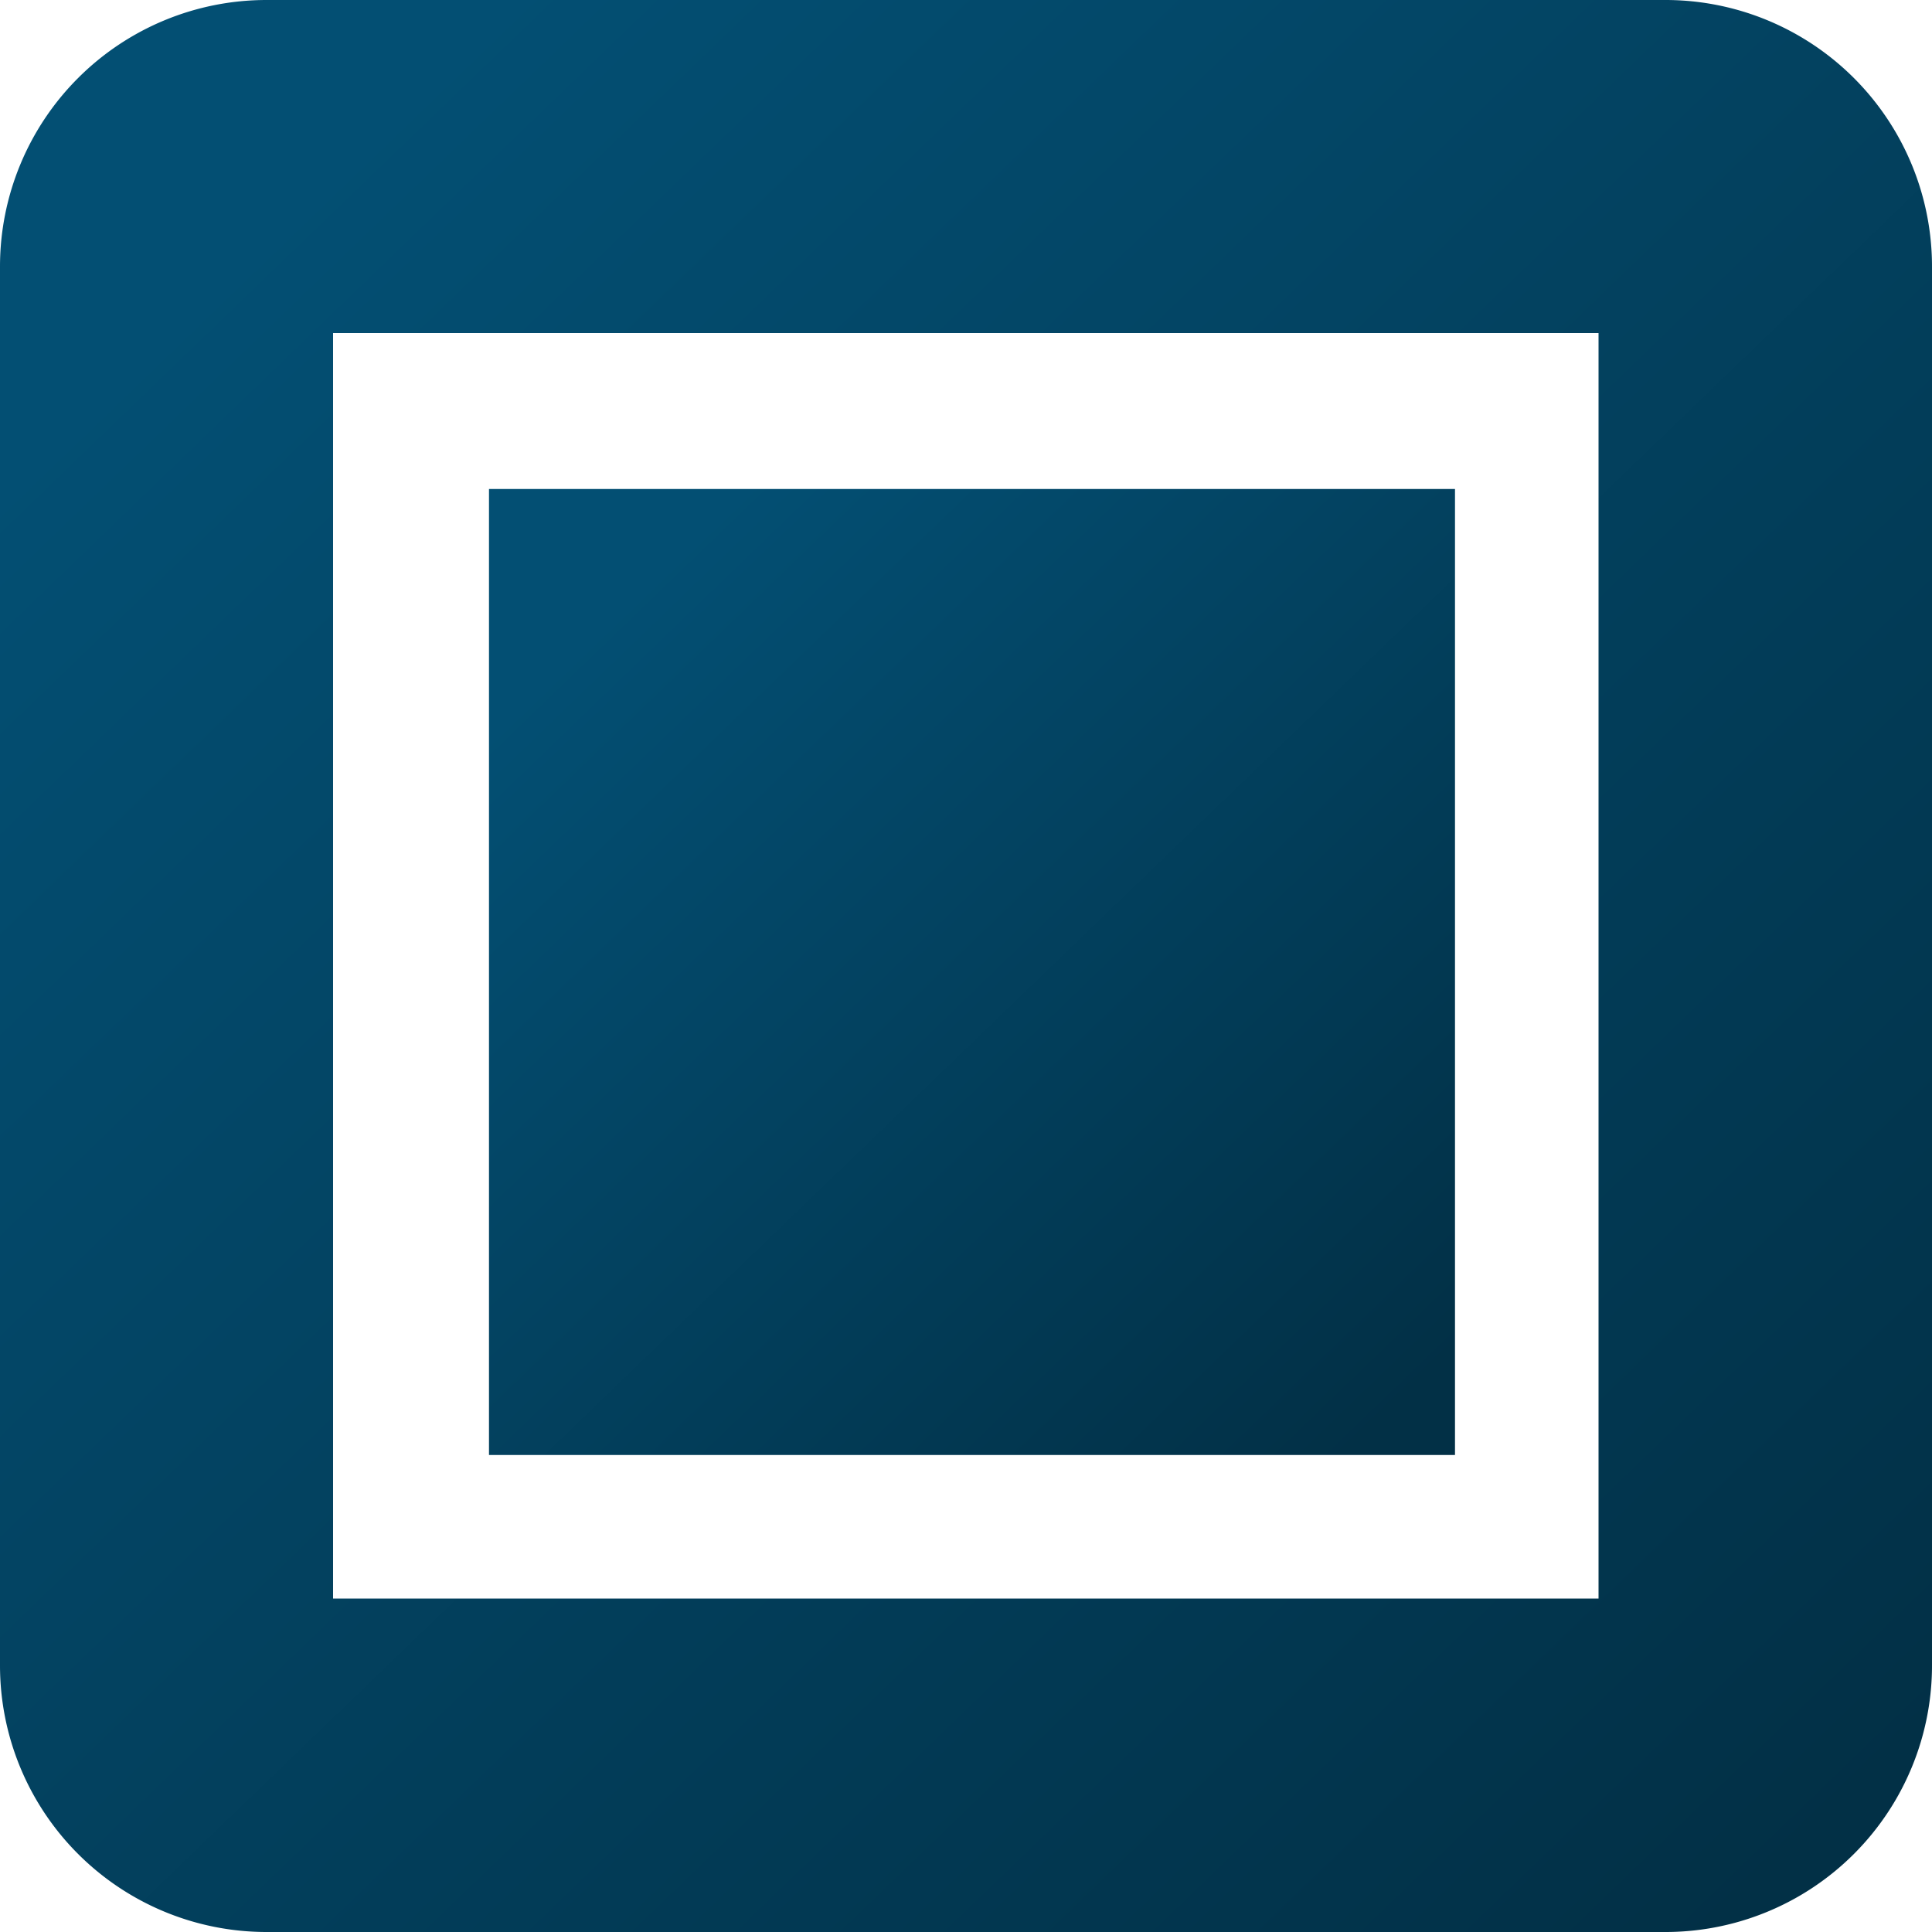
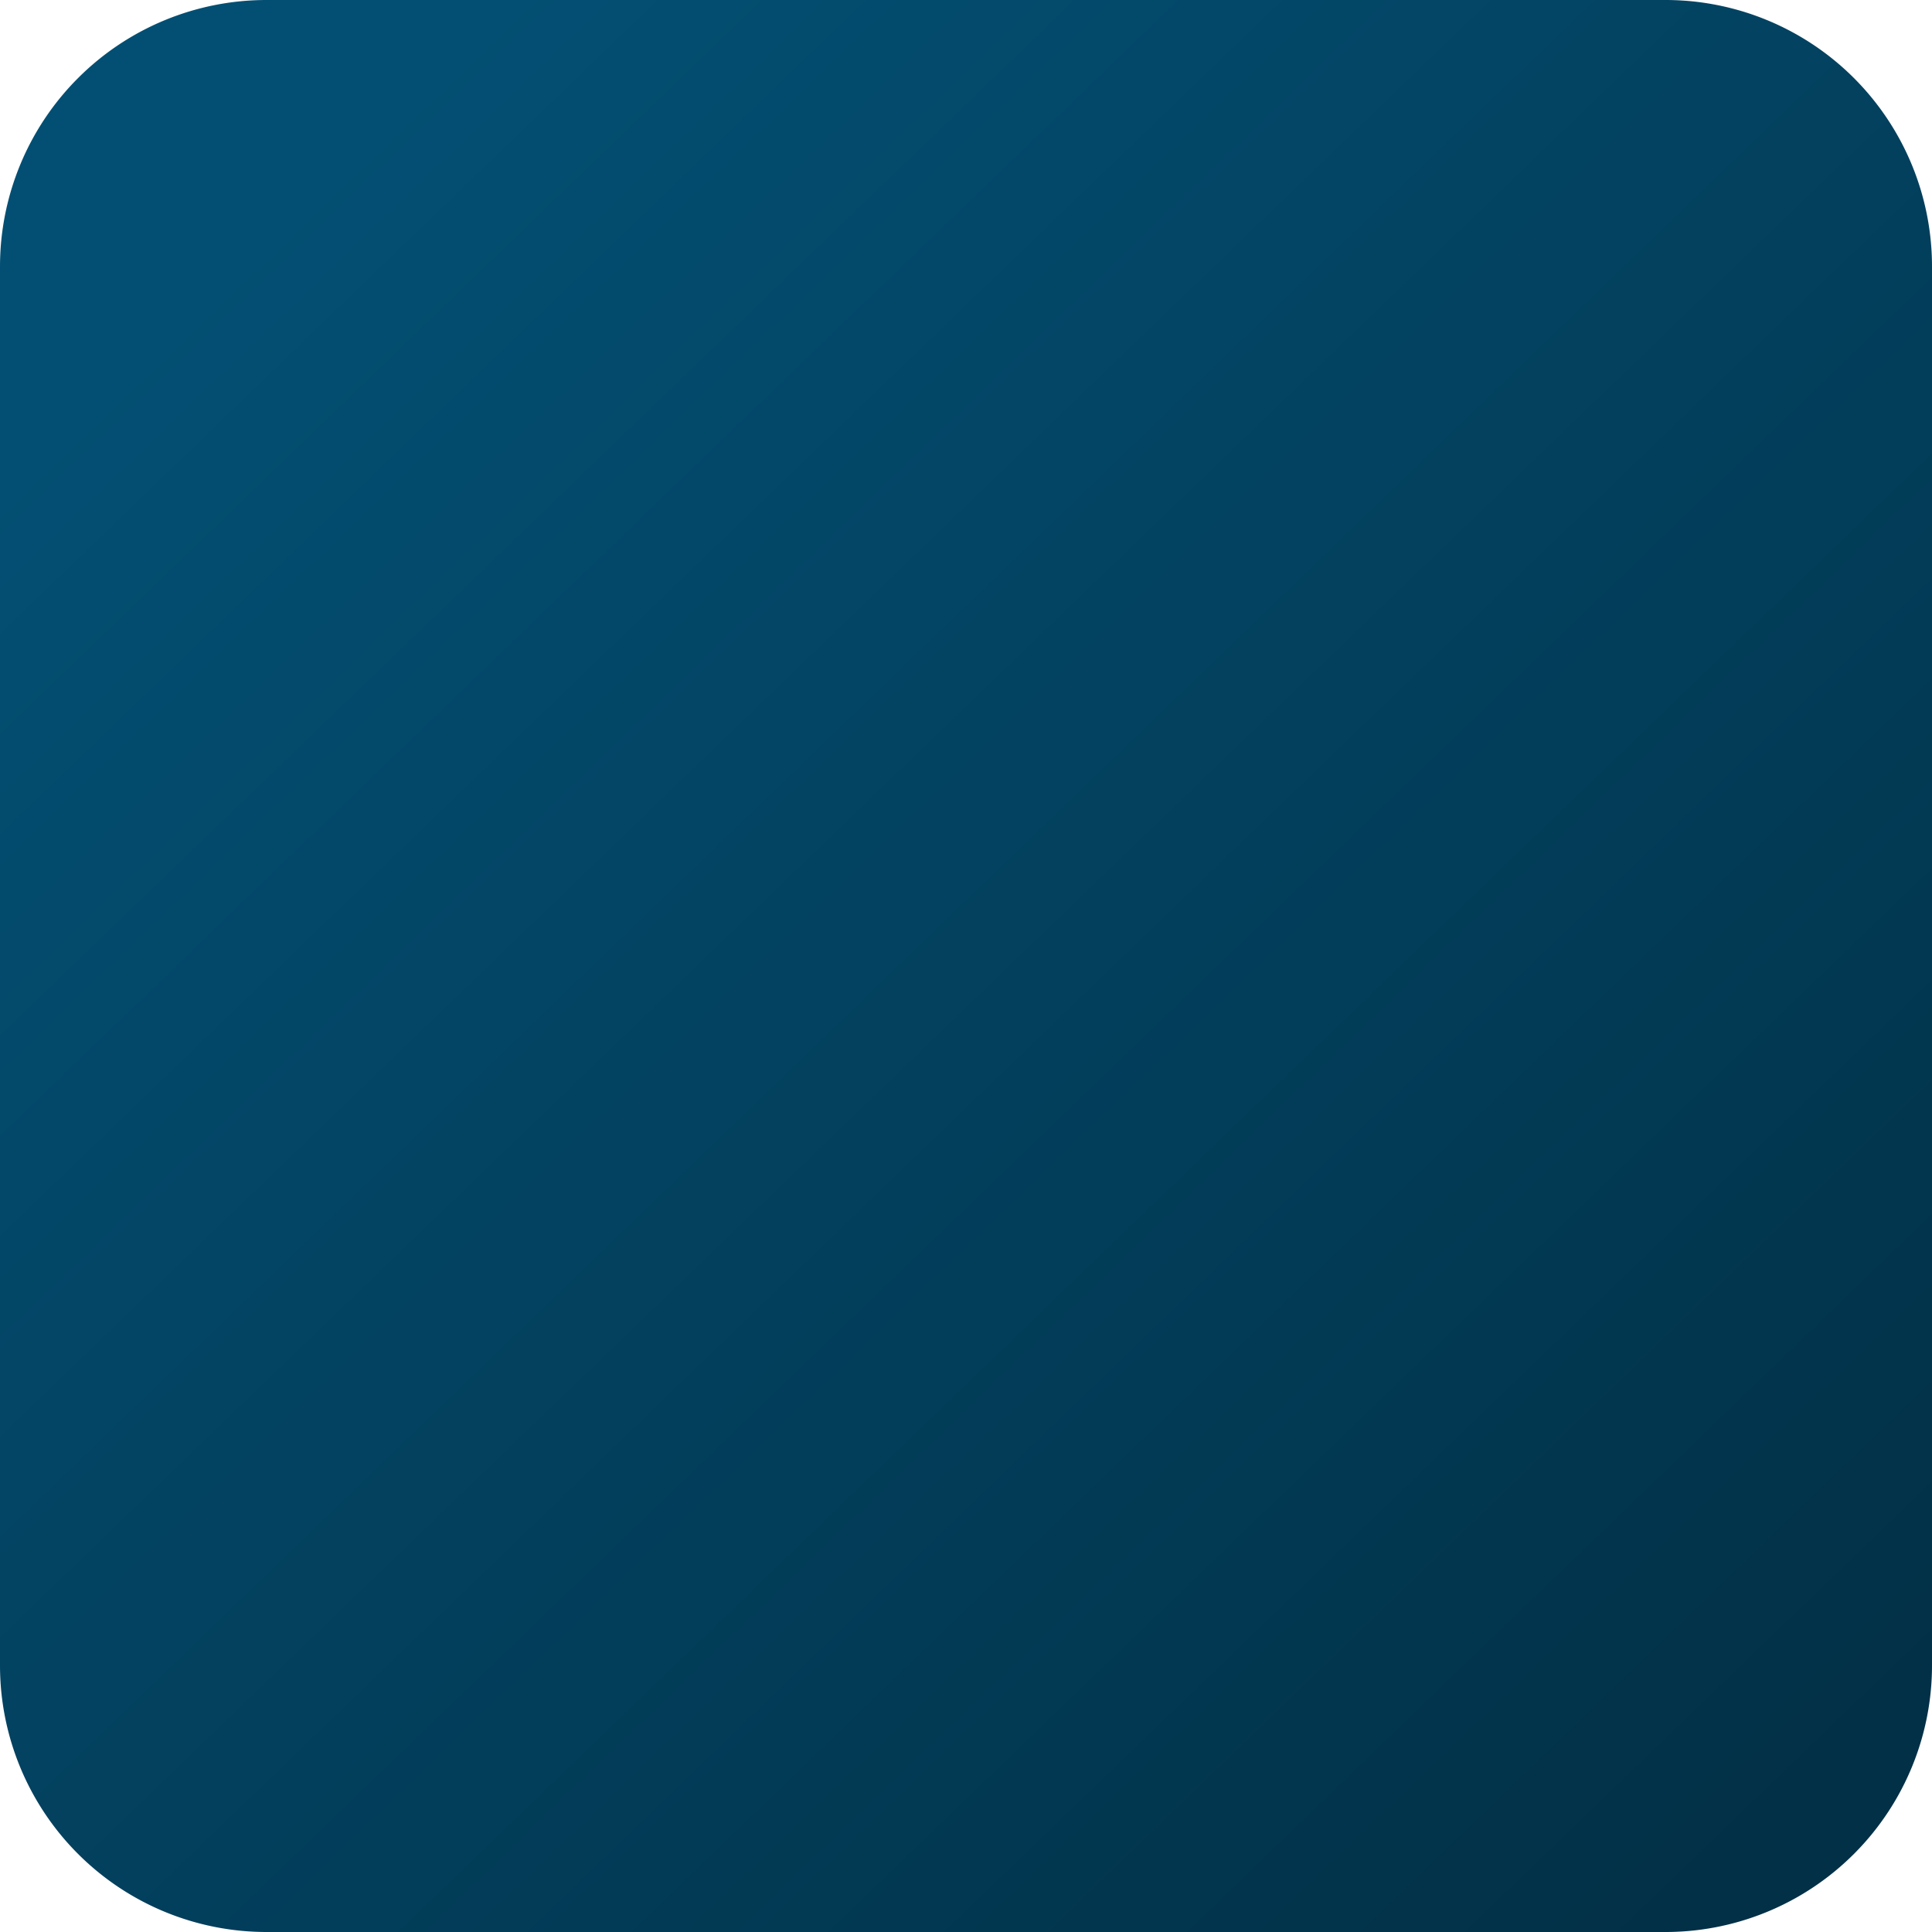
<svg xmlns="http://www.w3.org/2000/svg" width="20" height="20" viewBox="0 0 20 20">
  <defs>
    <linearGradient id="linear-gradient" x1="0.135" y1="0.126" x2="0.933" y2="0.954" gradientUnits="objectBoundingBox">
      <stop offset="0" stop-color="#034f73" />
      <stop offset="1" stop-color="#023046" />
    </linearGradient>
  </defs>
  <g id="Сгруппировать_105" data-name="Сгруппировать 105" transform="translate(-4334 -1794)">
-     <path id="Прямоугольник_190" data-name="Прямоугольник 190" d="M3.448,3.448v13.1h13.1V3.448H3.448M2.759,0H17.241A2.759,2.759,0,0,1,20,2.759V17.241A2.759,2.759,0,0,1,17.241,20H2.759A2.759,2.759,0,0,1,0,17.241V2.759A2.759,2.759,0,0,1,2.759,0Z" transform="translate(4334 1794)" fill="url(#linear-gradient)" />
-     <rect id="Прямоугольник_191" data-name="Прямоугольник 191" width="10" height="10" transform="translate(4339.062 1799.062)" fill="url(#linear-gradient)" />
+     <path id="Прямоугольник_190" data-name="Прямоугольник 190" d="M3.448,3.448v13.1V3.448H3.448M2.759,0H17.241A2.759,2.759,0,0,1,20,2.759V17.241A2.759,2.759,0,0,1,17.241,20H2.759A2.759,2.759,0,0,1,0,17.241V2.759A2.759,2.759,0,0,1,2.759,0Z" transform="translate(4334 1794)" fill="url(#linear-gradient)" />
  </g>
</svg>